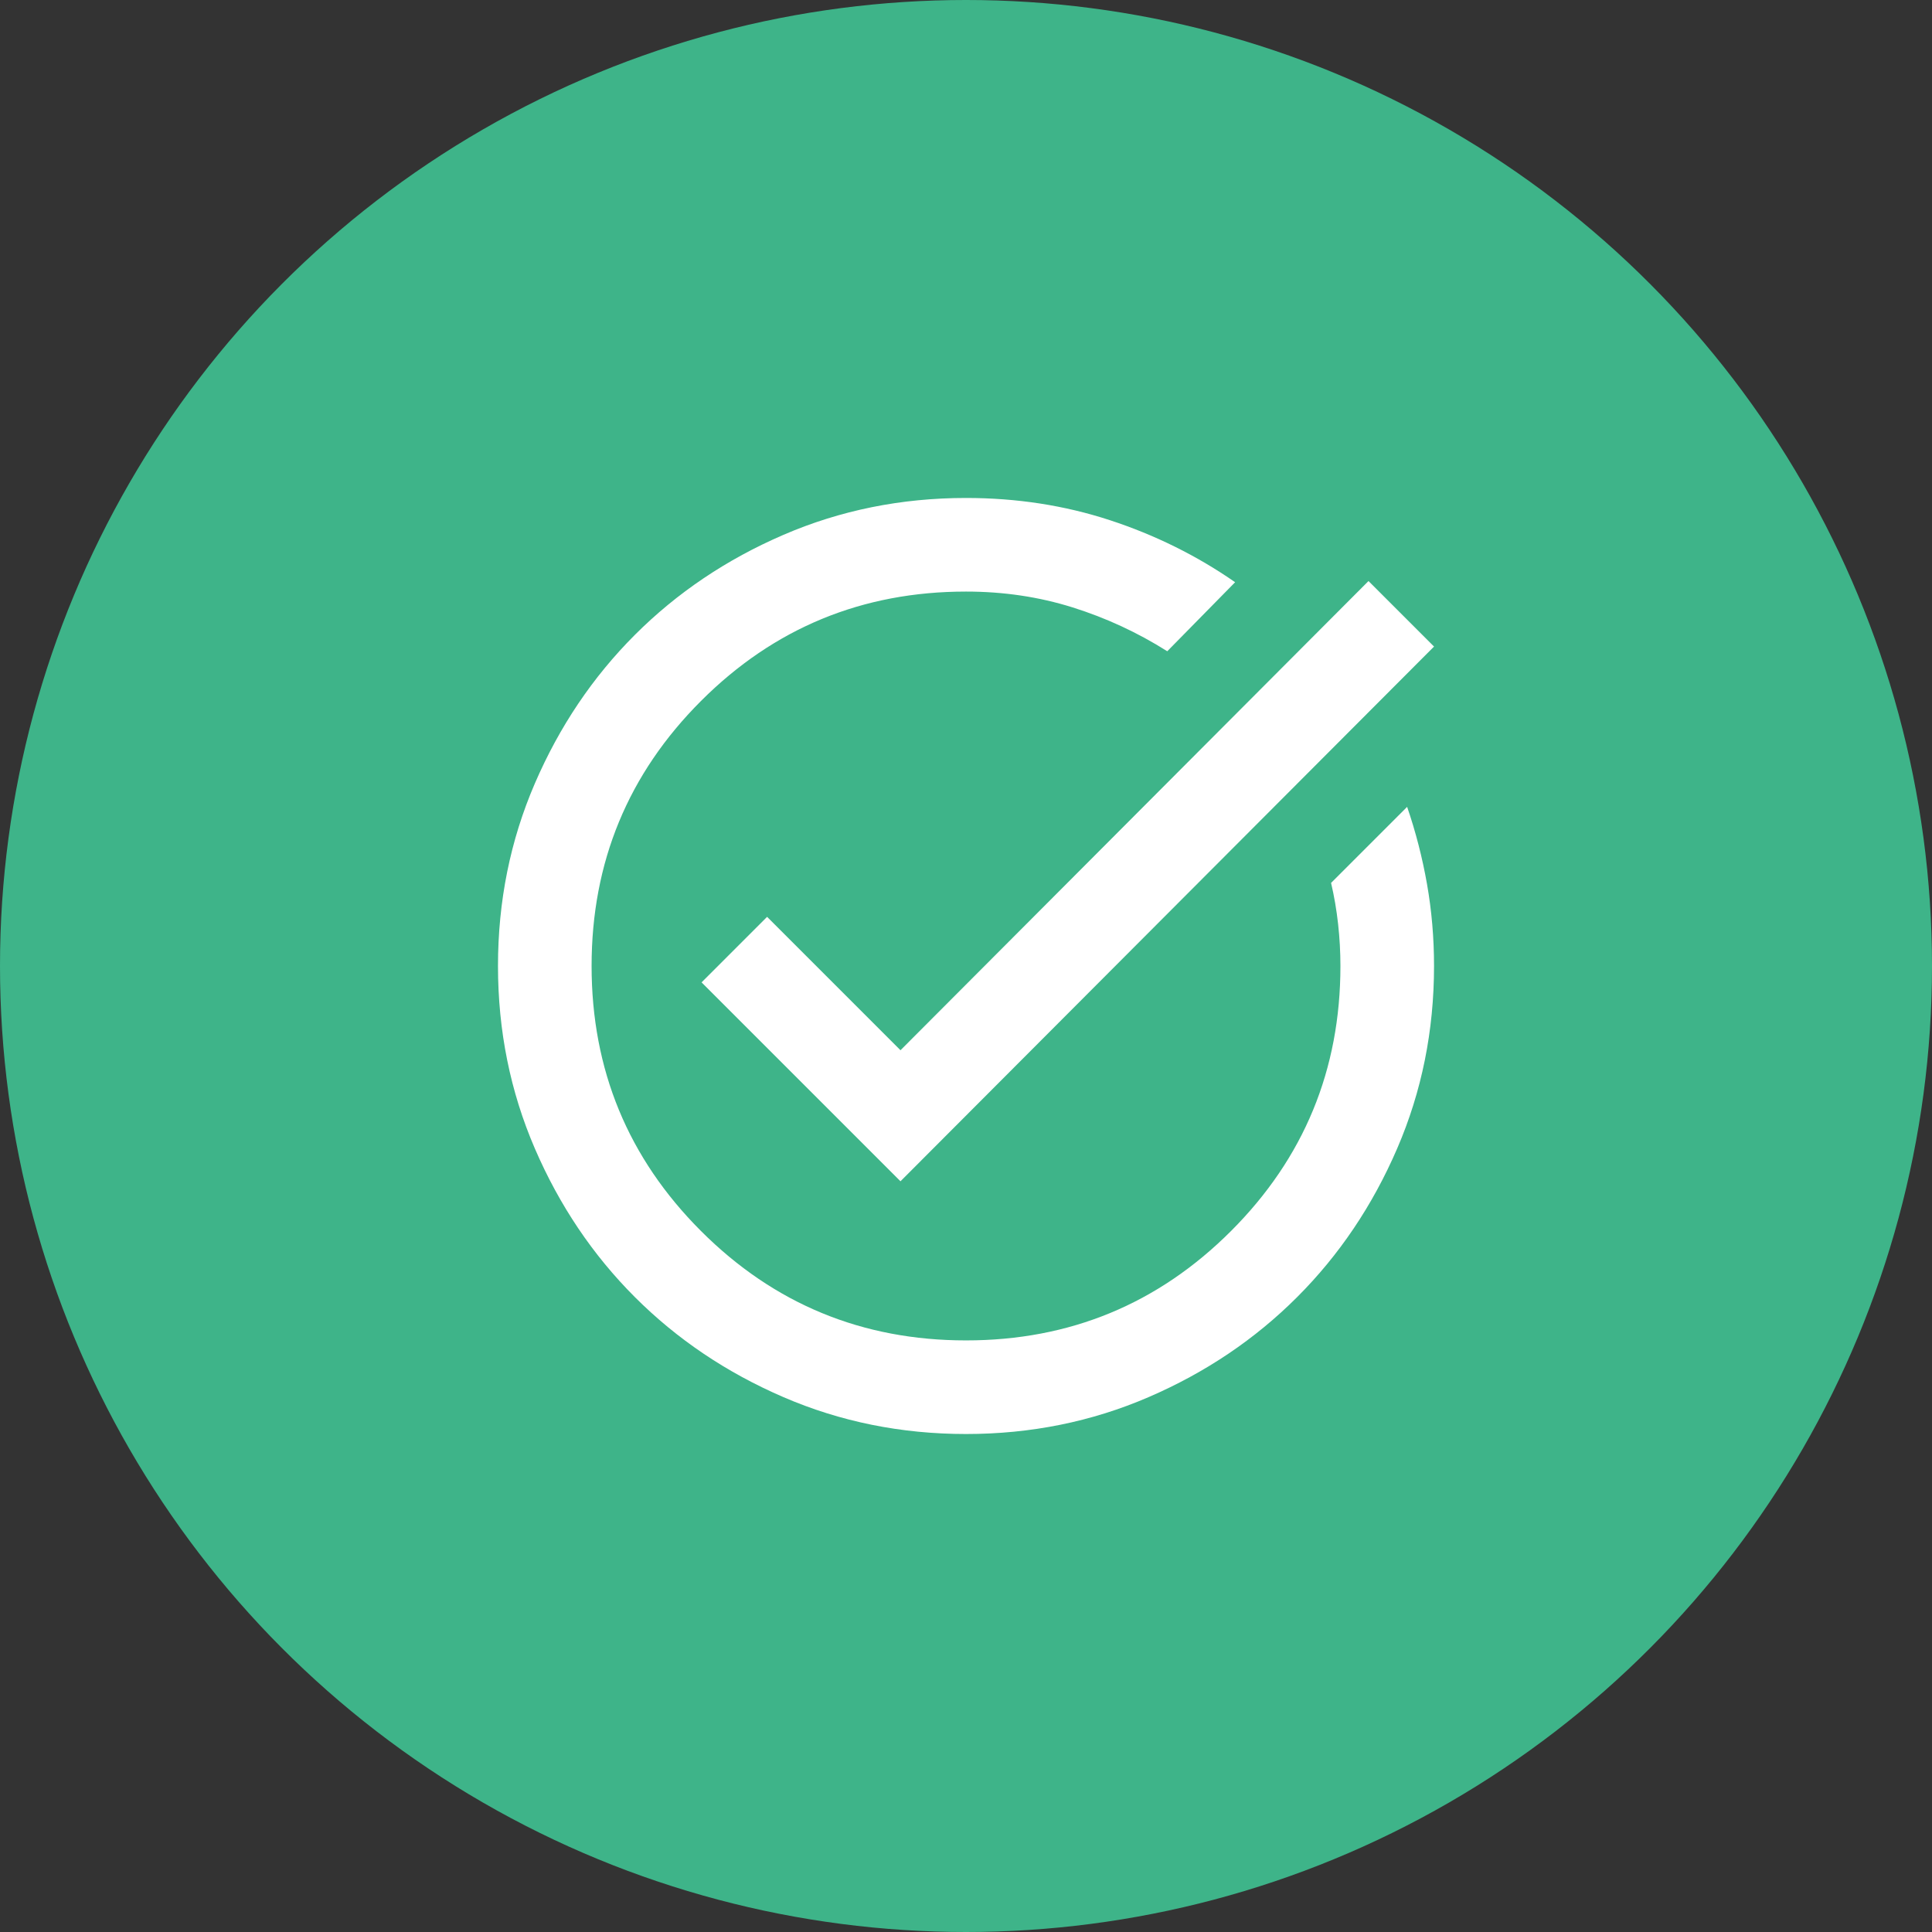
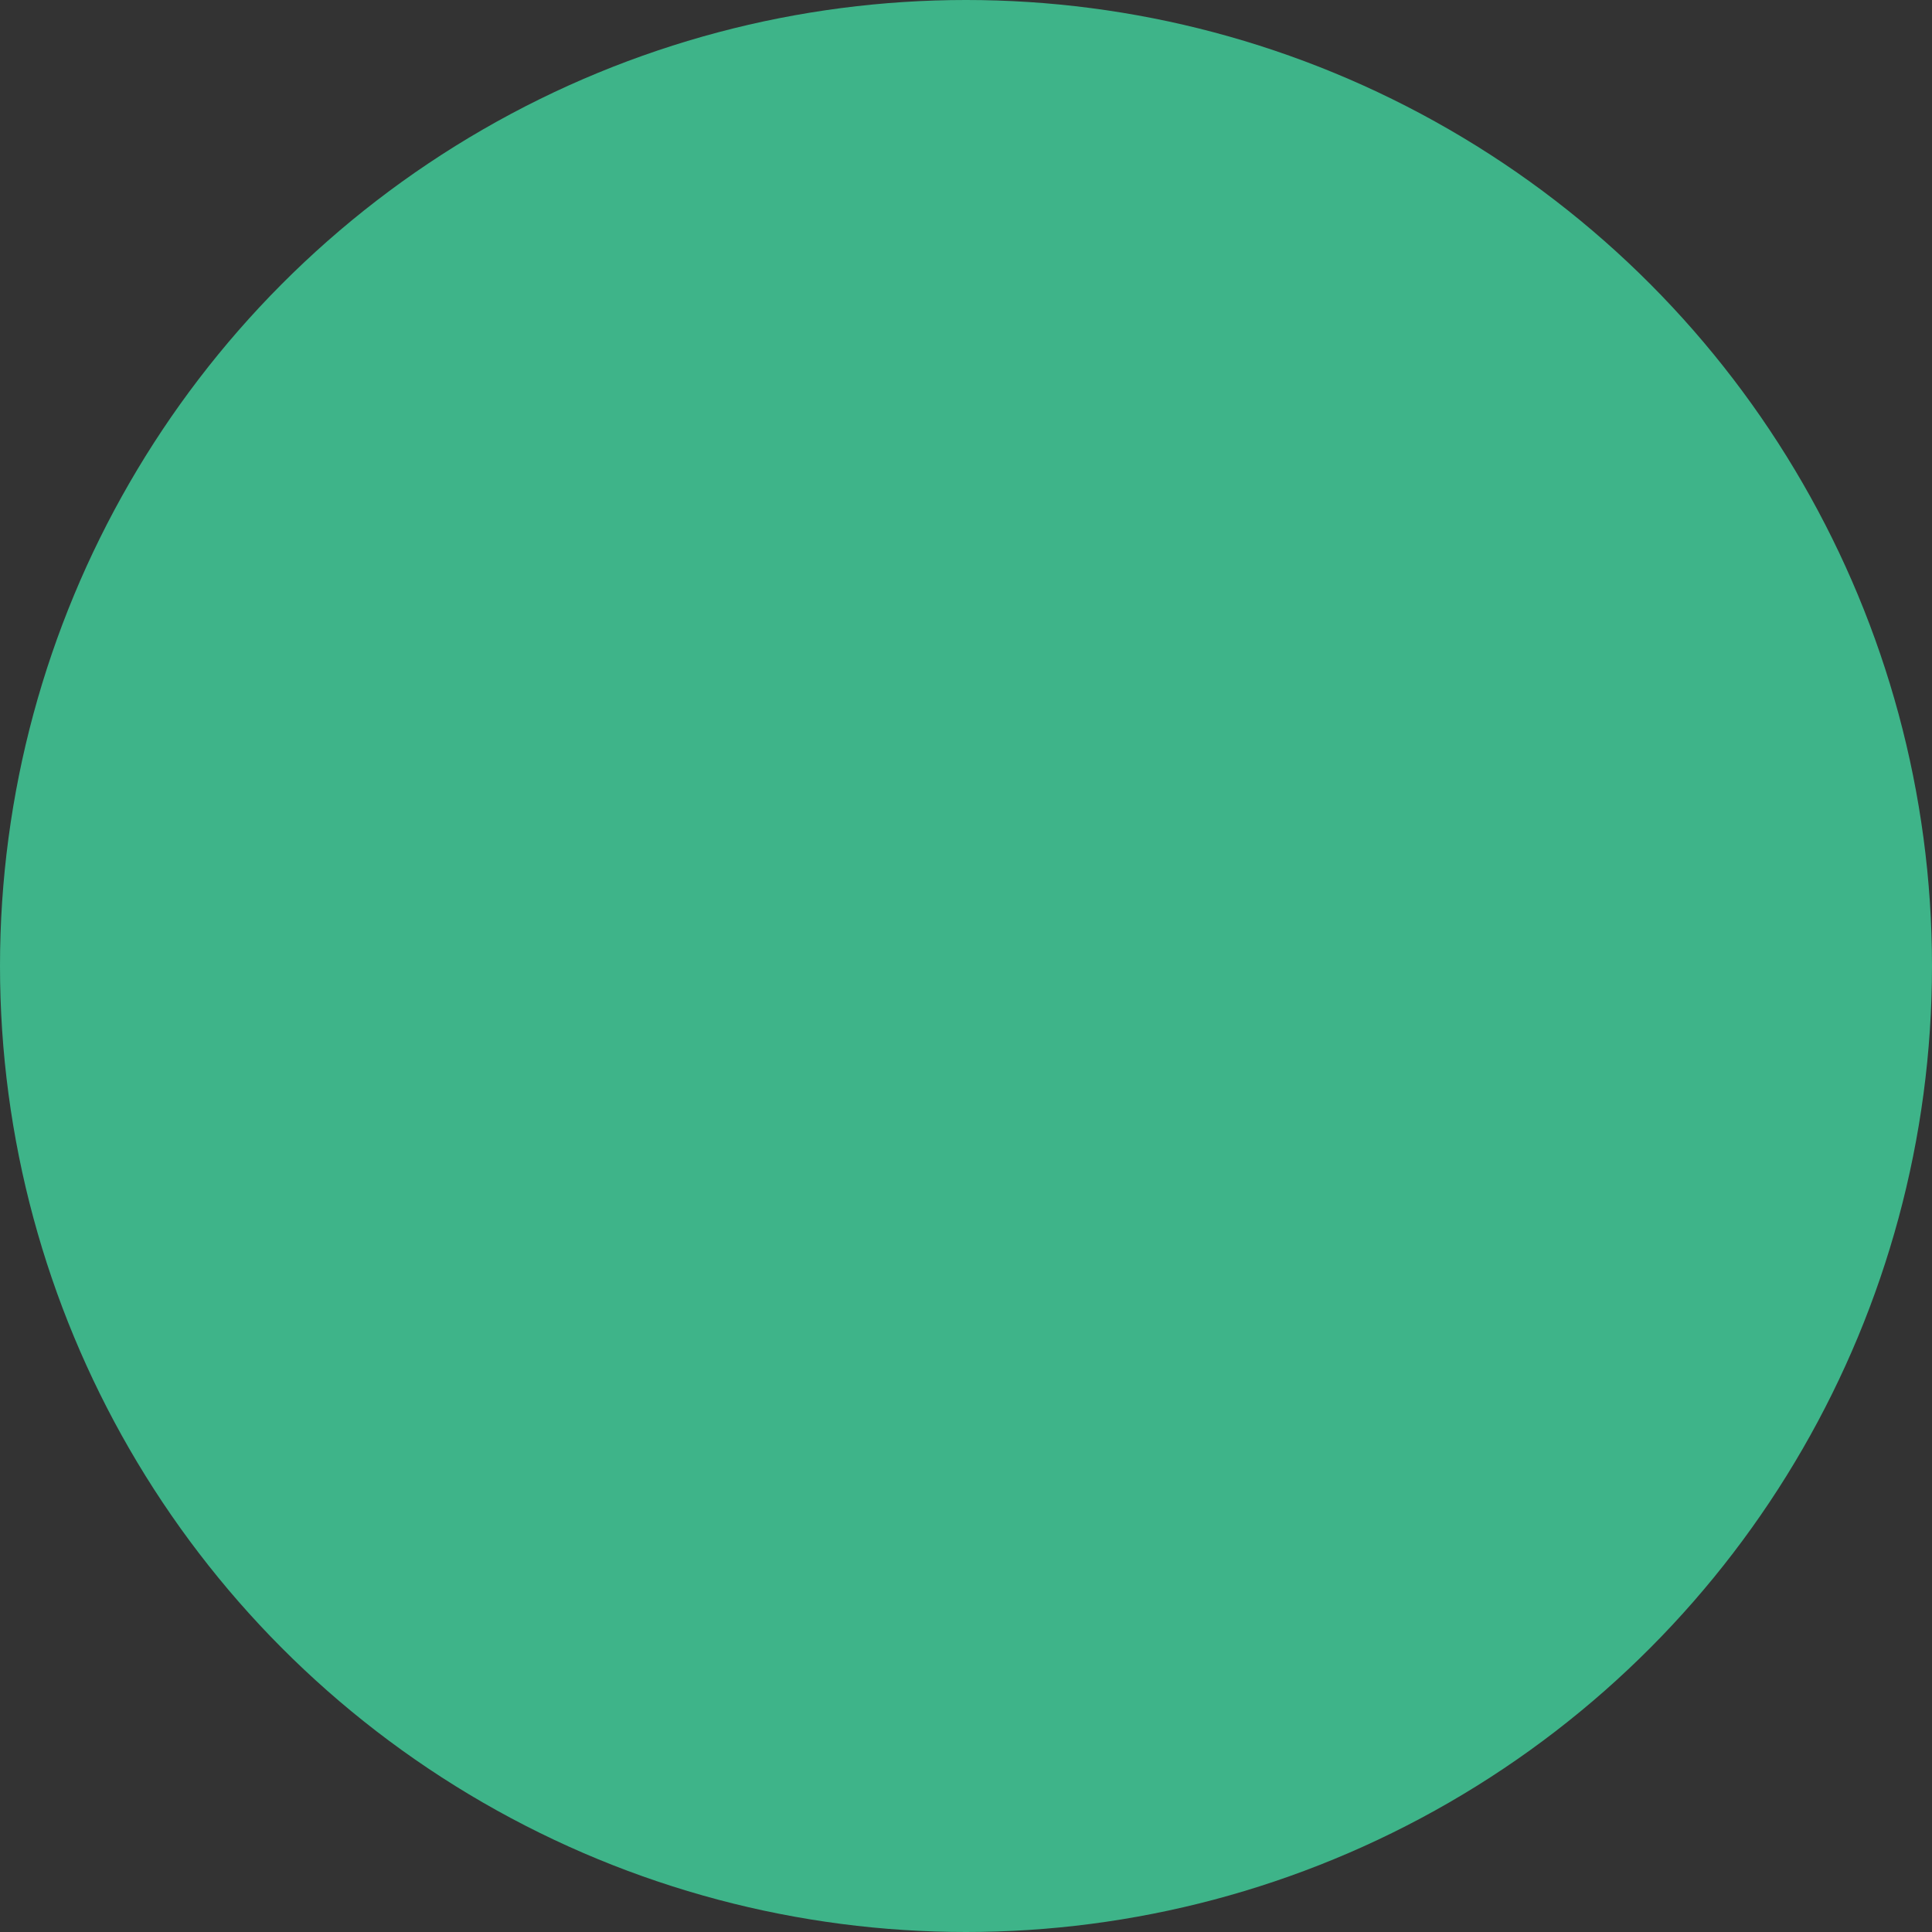
<svg xmlns="http://www.w3.org/2000/svg" width="178" height="178" viewBox="0 0 178 178" fill="none">
  <rect x="0" y="0" width="178" height="178" fill="#333333" stroke="none" />
  <circle cx="89" cy="89" r="89" fill="#3EB489" />
-   <path d="M89.001 132.119C83.036 132.119 77.43 130.987 72.184 128.723C66.938 126.46 62.374 123.387 58.493 119.506C54.613 115.626 51.54 111.062 49.277 105.816C47.013 100.57 45.881 94.964 45.881 88.999C45.881 83.034 47.013 77.428 49.277 72.182C51.54 66.936 54.613 62.372 58.493 58.492C62.374 54.611 66.938 51.538 72.184 49.275C77.43 47.011 83.036 45.879 89.001 45.879C93.672 45.879 98.092 46.562 102.26 47.927C106.429 49.293 110.274 51.197 113.795 53.641L107.543 60.001C104.812 58.276 101.901 56.928 98.811 55.958C95.721 54.988 92.451 54.503 89.001 54.503C79.443 54.503 71.304 57.863 64.584 64.582C57.865 71.302 54.505 79.441 54.505 88.999C54.505 98.557 57.865 106.696 64.584 113.416C71.304 120.135 79.443 123.495 89.001 123.495C98.559 123.495 106.698 120.135 113.418 113.416C120.137 106.696 123.497 98.557 123.497 88.999C123.497 87.705 123.425 86.412 123.281 85.118C123.138 83.825 122.922 82.567 122.635 81.345L129.642 74.338C130.432 76.638 131.043 79.01 131.474 81.453C131.905 83.896 132.121 86.412 132.121 88.999C132.121 94.964 130.989 100.57 128.725 105.816C126.462 111.062 123.389 115.626 119.508 119.506C115.628 123.387 111.064 126.46 105.818 128.723C100.572 130.987 94.966 132.119 89.001 132.119ZM82.964 108.834L64.638 90.508L70.675 84.471L82.964 96.761L126.084 53.533L132.121 59.569L82.964 108.834Z" fill="white" />
</svg>